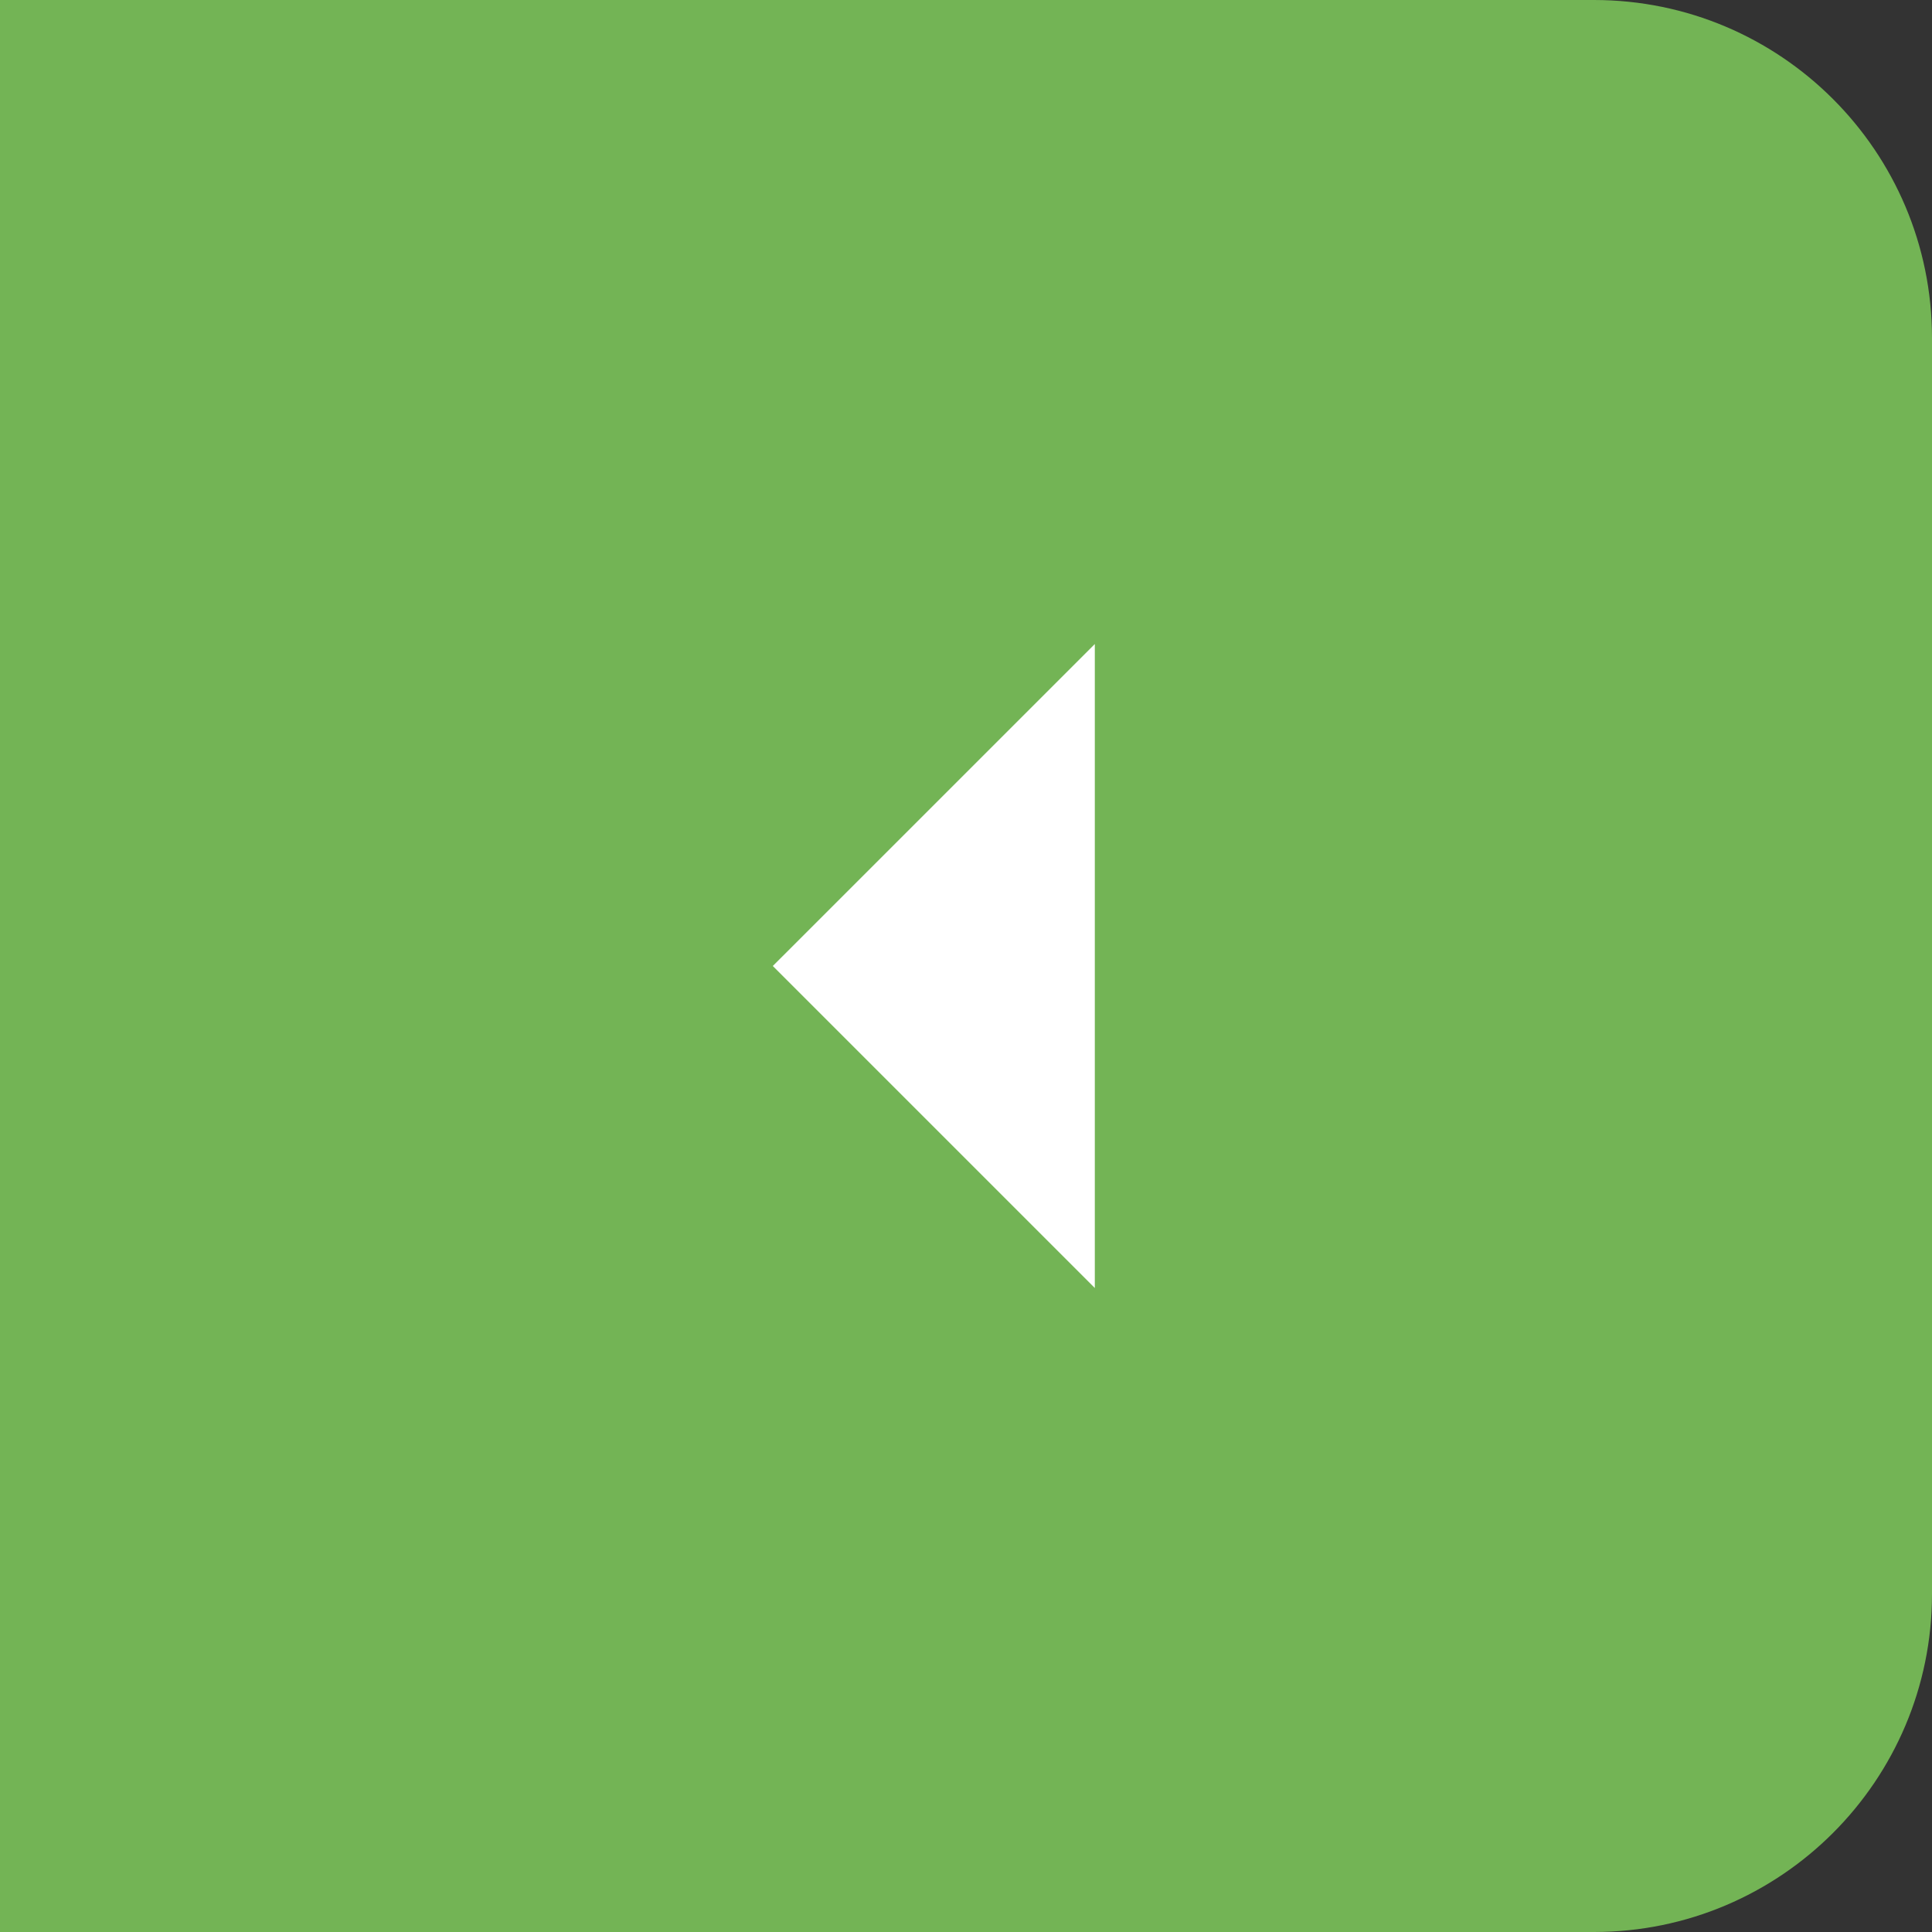
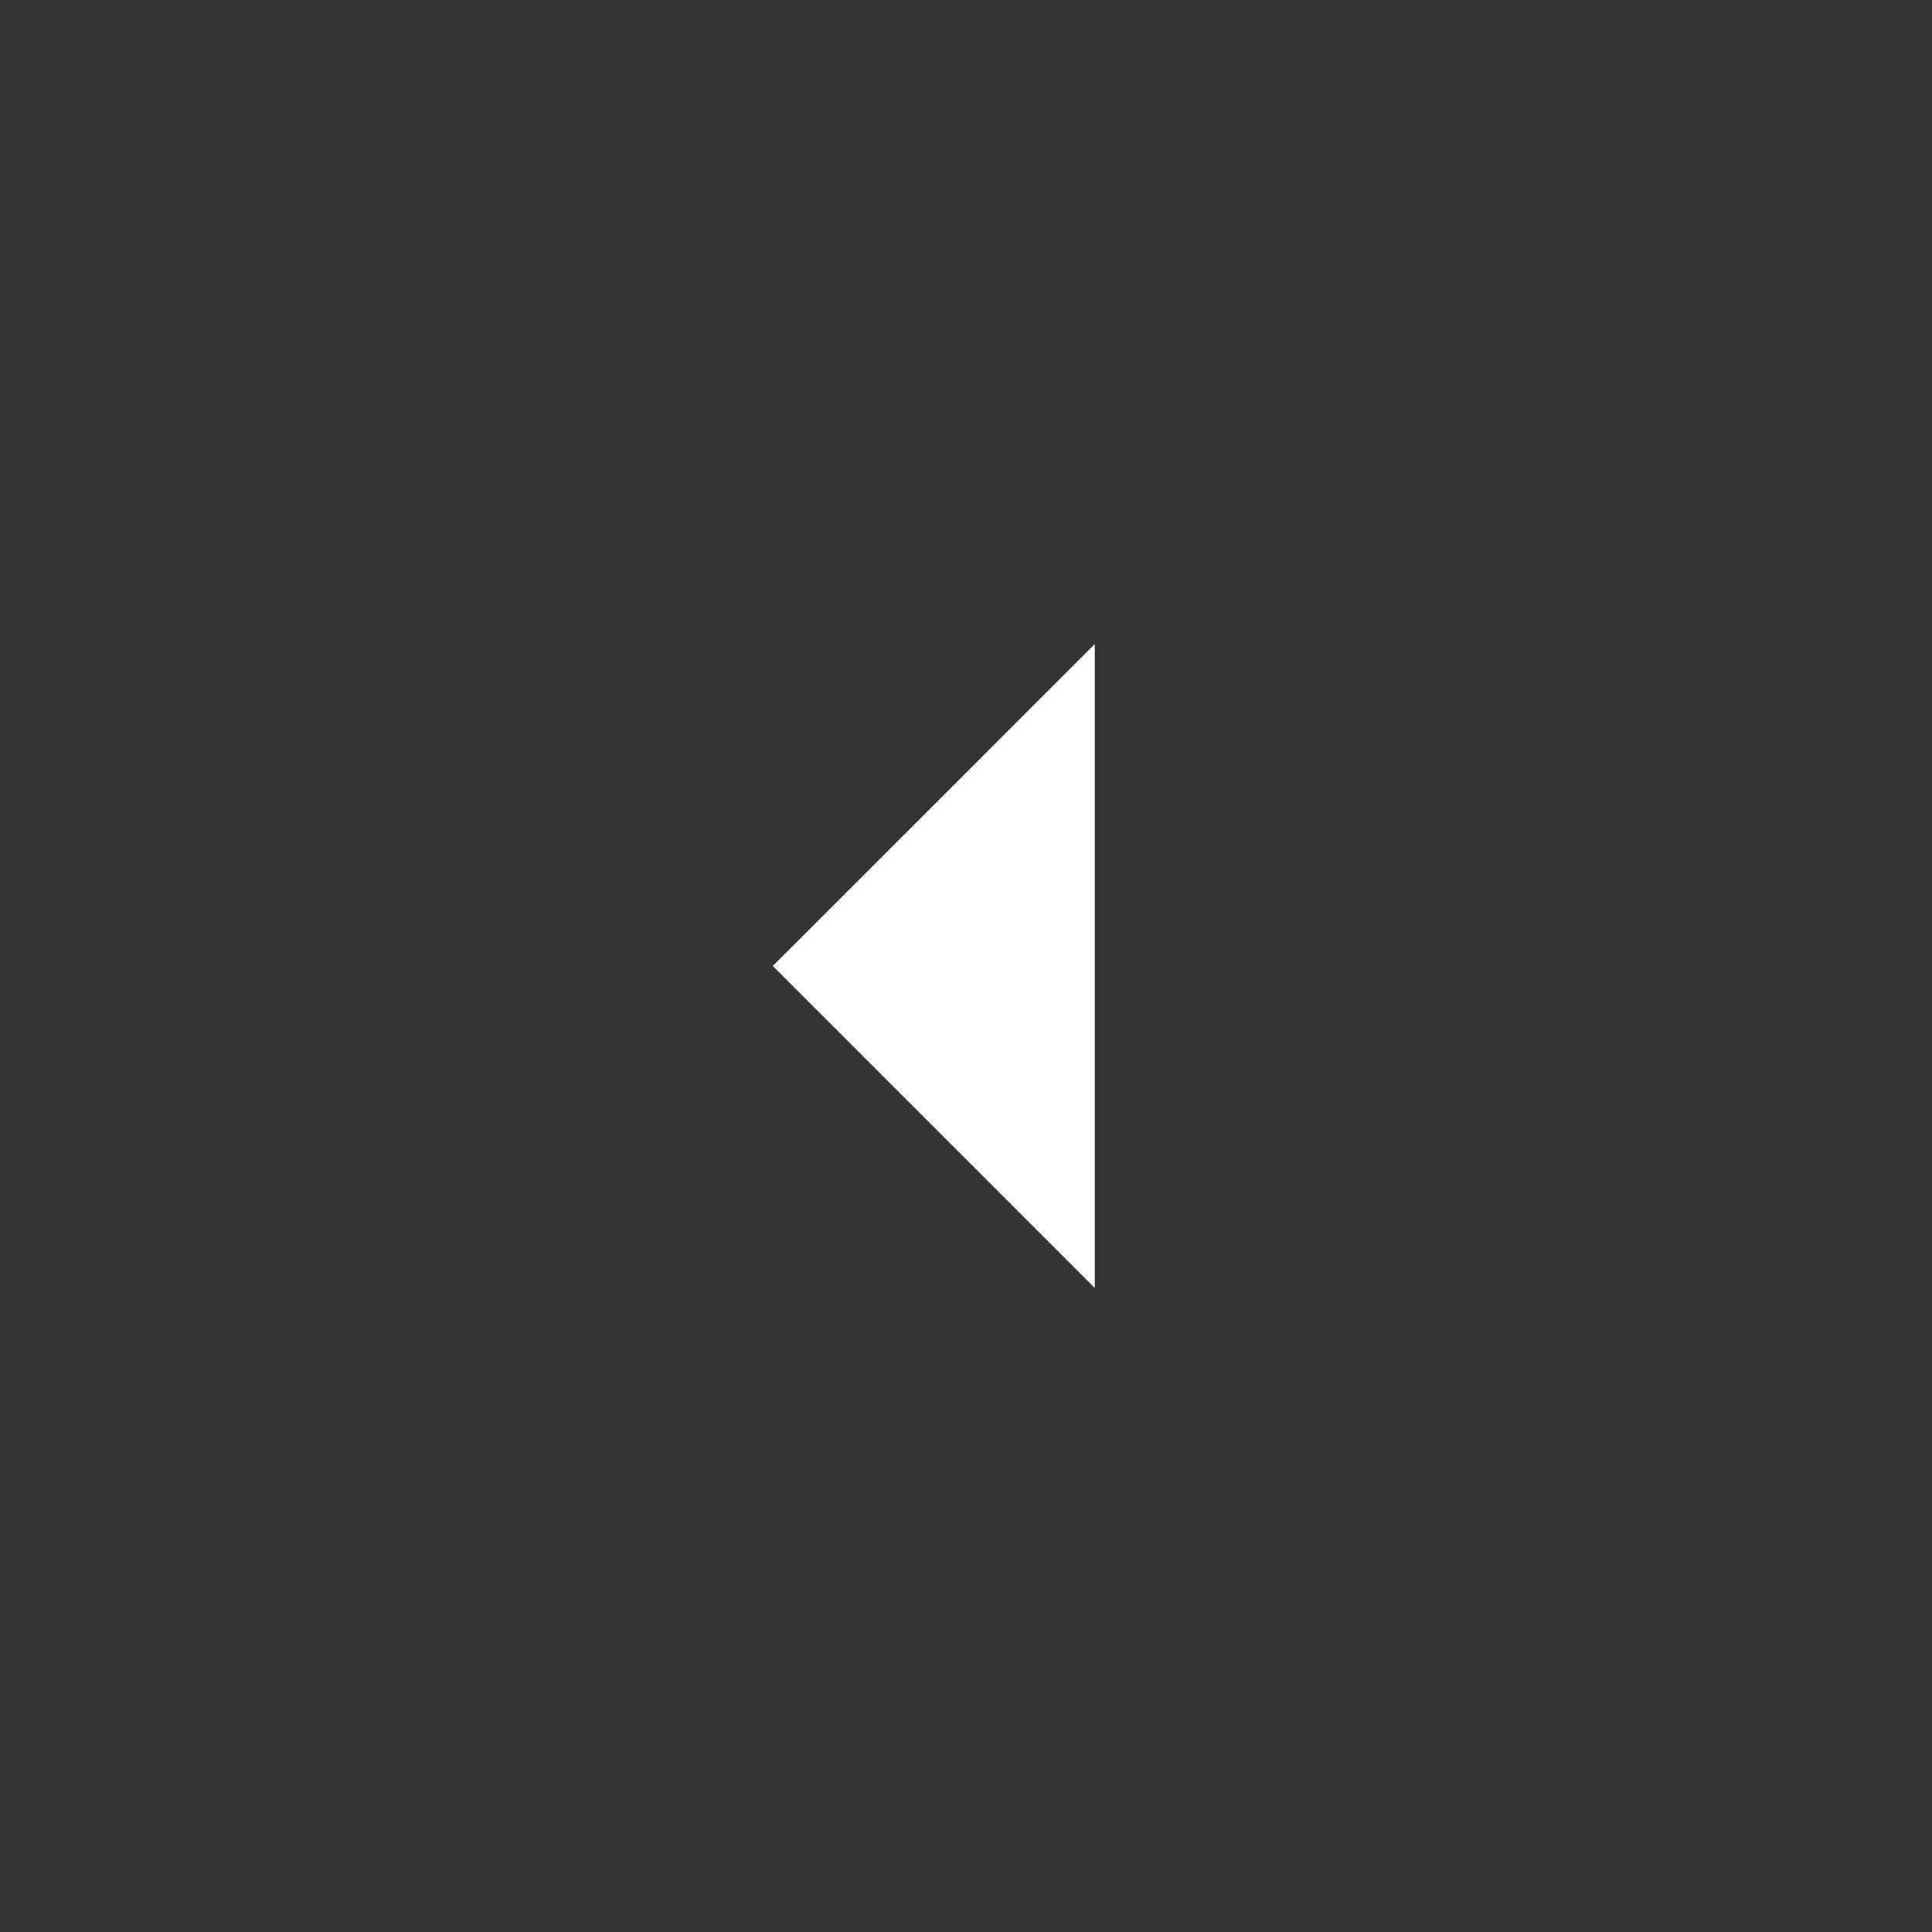
<svg xmlns="http://www.w3.org/2000/svg" width="40" height="40" viewBox="0 0 40 40" fill="none">
  <rect x="0" y="0" width="40" height="40" fill="#333333" stroke="none" />
-   <path d="M0 0L33 5.7699e-06C36.866 6.44586e-06 40 3.134 40 7L40 33C40 36.866 36.866 40 33 40L-6.99382e-06 40L0 0Z" fill="#73B455" />
  <path d="M22.667 13.334L16 20L22.667 26.667L22.667 13.334Z" fill="white" />
</svg>